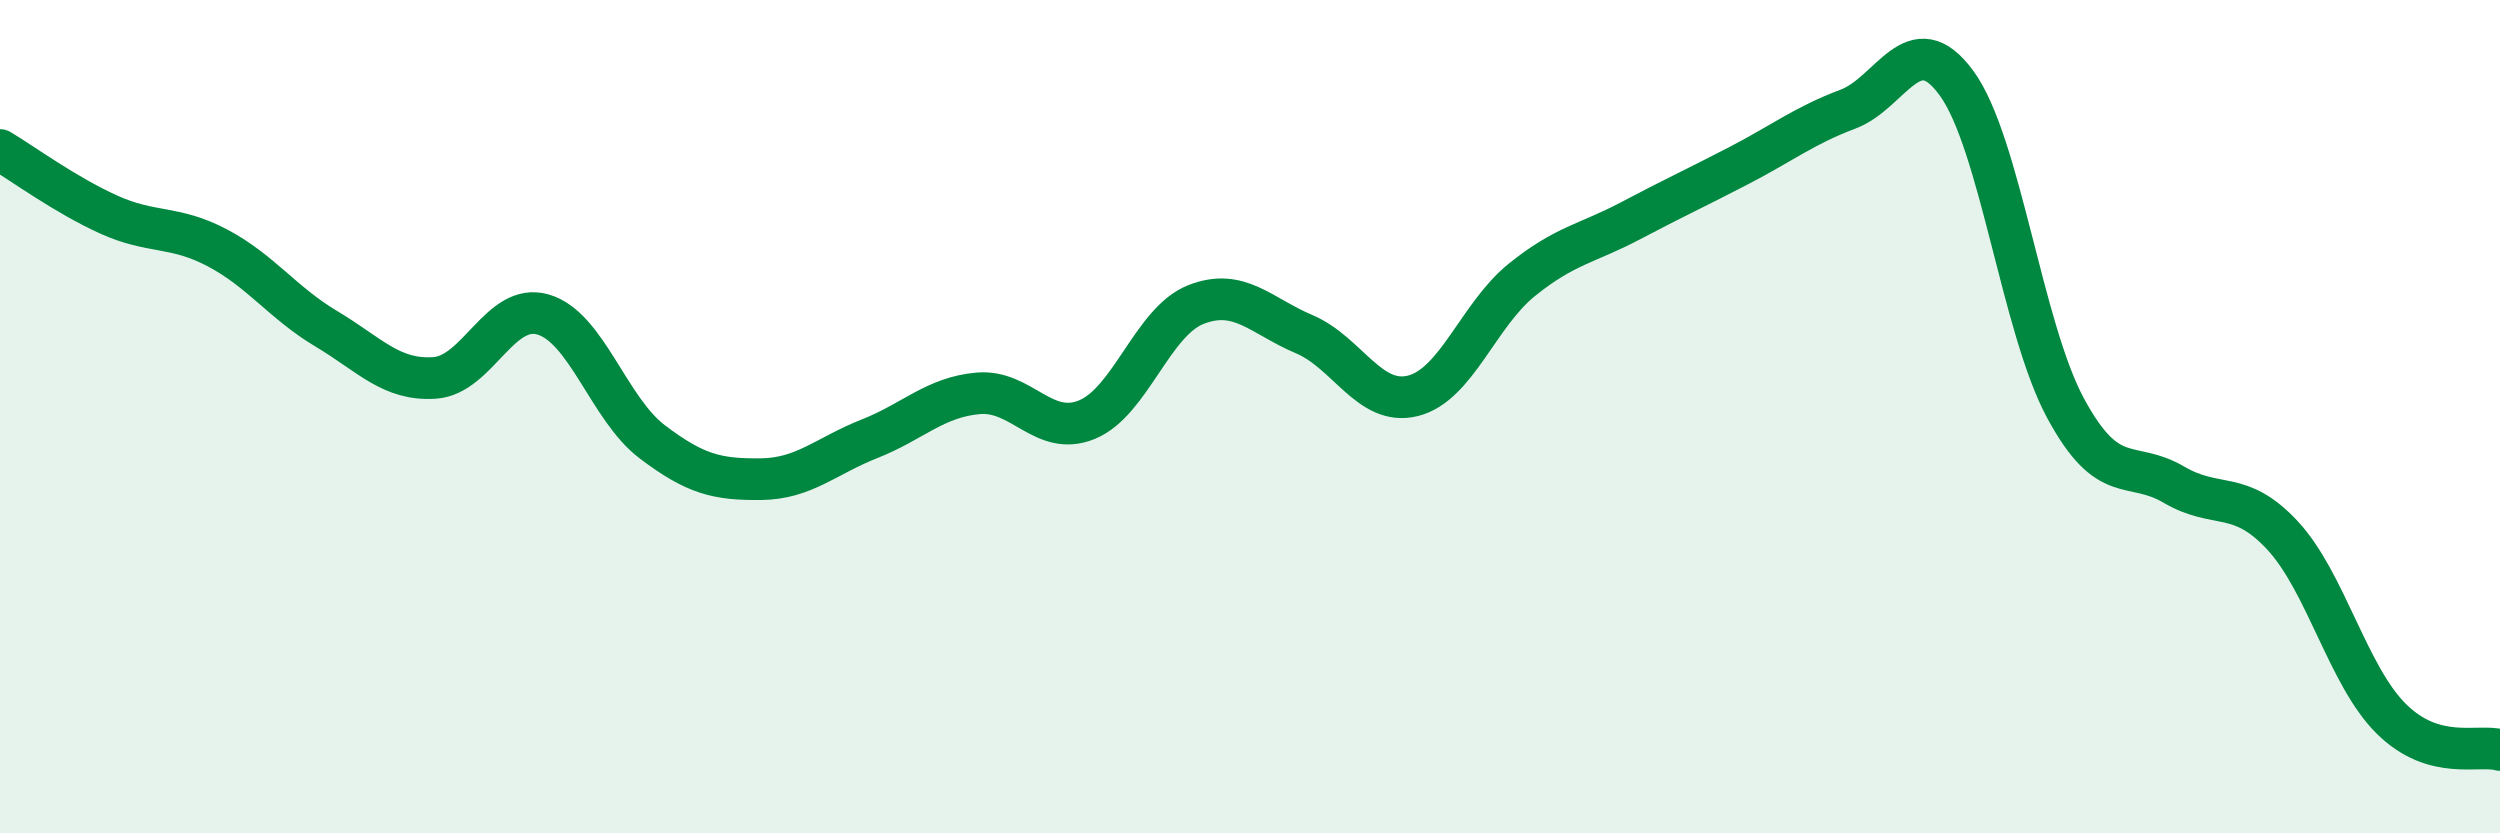
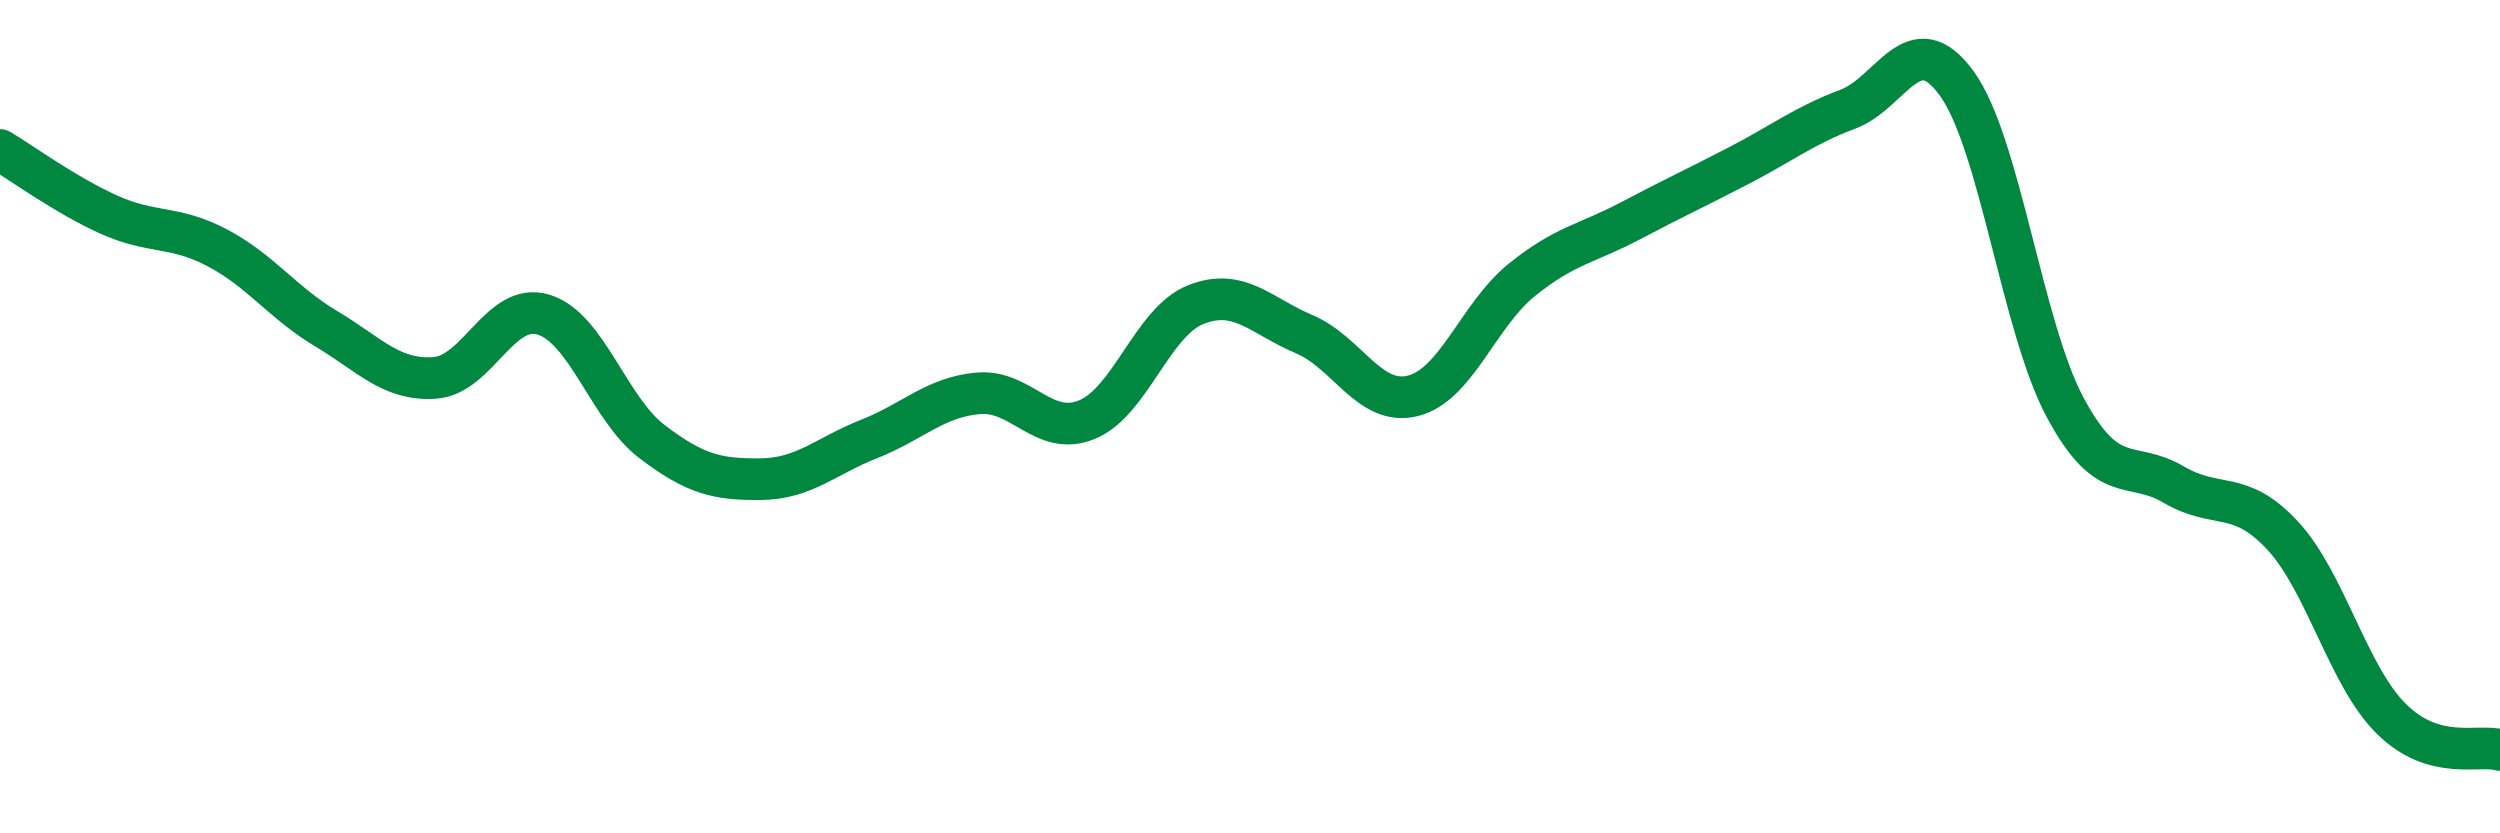
<svg xmlns="http://www.w3.org/2000/svg" width="60" height="20" viewBox="0 0 60 20">
-   <path d="M 0,3.6 C 0.52,3.91 1.57,4.68 2.61,5.15 C 3.65,5.62 4.18,5.4 5.22,5.95 C 6.26,6.5 6.79,7.27 7.83,7.89 C 8.87,8.51 9.39,9.14 10.43,9.07 C 11.47,9 12,7.24 13.04,7.55 C 14.08,7.86 14.61,9.81 15.65,10.6 C 16.69,11.39 17.22,11.51 18.26,11.5 C 19.3,11.49 19.83,10.94 20.87,10.53 C 21.91,10.12 22.44,9.53 23.48,9.44 C 24.52,9.35 25.05,10.5 26.09,10.07 C 27.13,9.64 27.66,7.72 28.7,7.31 C 29.74,6.9 30.26,7.58 31.3,8.02 C 32.34,8.46 32.87,9.76 33.91,9.5 C 34.95,9.24 35.48,7.56 36.52,6.72 C 37.56,5.88 38.09,5.85 39.13,5.3 C 40.17,4.75 40.7,4.51 41.74,3.97 C 42.78,3.43 43.31,3.01 44.35,2.62 C 45.39,2.23 45.92,0.57 46.96,2 C 48,3.43 48.53,7.86 49.57,9.79 C 50.61,11.72 51.13,11.02 52.17,11.63 C 53.21,12.24 53.74,11.73 54.78,12.85 C 55.82,13.97 56.35,16.22 57.39,17.25 C 58.43,18.28 59.48,17.85 60,18L60 20L0 20Z" fill="#008740" opacity="0.1" stroke-linecap="round" stroke-linejoin="round" />
  <path d="M 0,3.6 C 0.52,3.91 1.57,4.68 2.61,5.15 C 3.65,5.62 4.18,5.4 5.22,5.95 C 6.26,6.5 6.79,7.27 7.83,7.89 C 8.87,8.51 9.39,9.14 10.43,9.07 C 11.47,9 12,7.24 13.04,7.55 C 14.08,7.86 14.61,9.81 15.65,10.6 C 16.69,11.39 17.22,11.51 18.26,11.5 C 19.3,11.49 19.83,10.94 20.87,10.53 C 21.91,10.12 22.44,9.53 23.48,9.44 C 24.52,9.35 25.05,10.5 26.09,10.07 C 27.13,9.64 27.66,7.72 28.7,7.31 C 29.74,6.9 30.26,7.58 31.3,8.02 C 32.34,8.46 32.87,9.76 33.91,9.5 C 34.95,9.24 35.48,7.56 36.52,6.72 C 37.56,5.88 38.09,5.85 39.13,5.3 C 40.17,4.75 40.7,4.51 41.74,3.97 C 42.78,3.43 43.31,3.01 44.35,2.62 C 45.39,2.23 45.92,0.57 46.96,2 C 48,3.43 48.53,7.86 49.57,9.79 C 50.61,11.72 51.13,11.02 52.17,11.63 C 53.21,12.24 53.74,11.73 54.78,12.85 C 55.82,13.97 56.35,16.22 57.39,17.25 C 58.43,18.28 59.48,17.85 60,18" stroke="#008740" stroke-width="1" fill="none" stroke-linecap="round" stroke-linejoin="round" />
</svg>